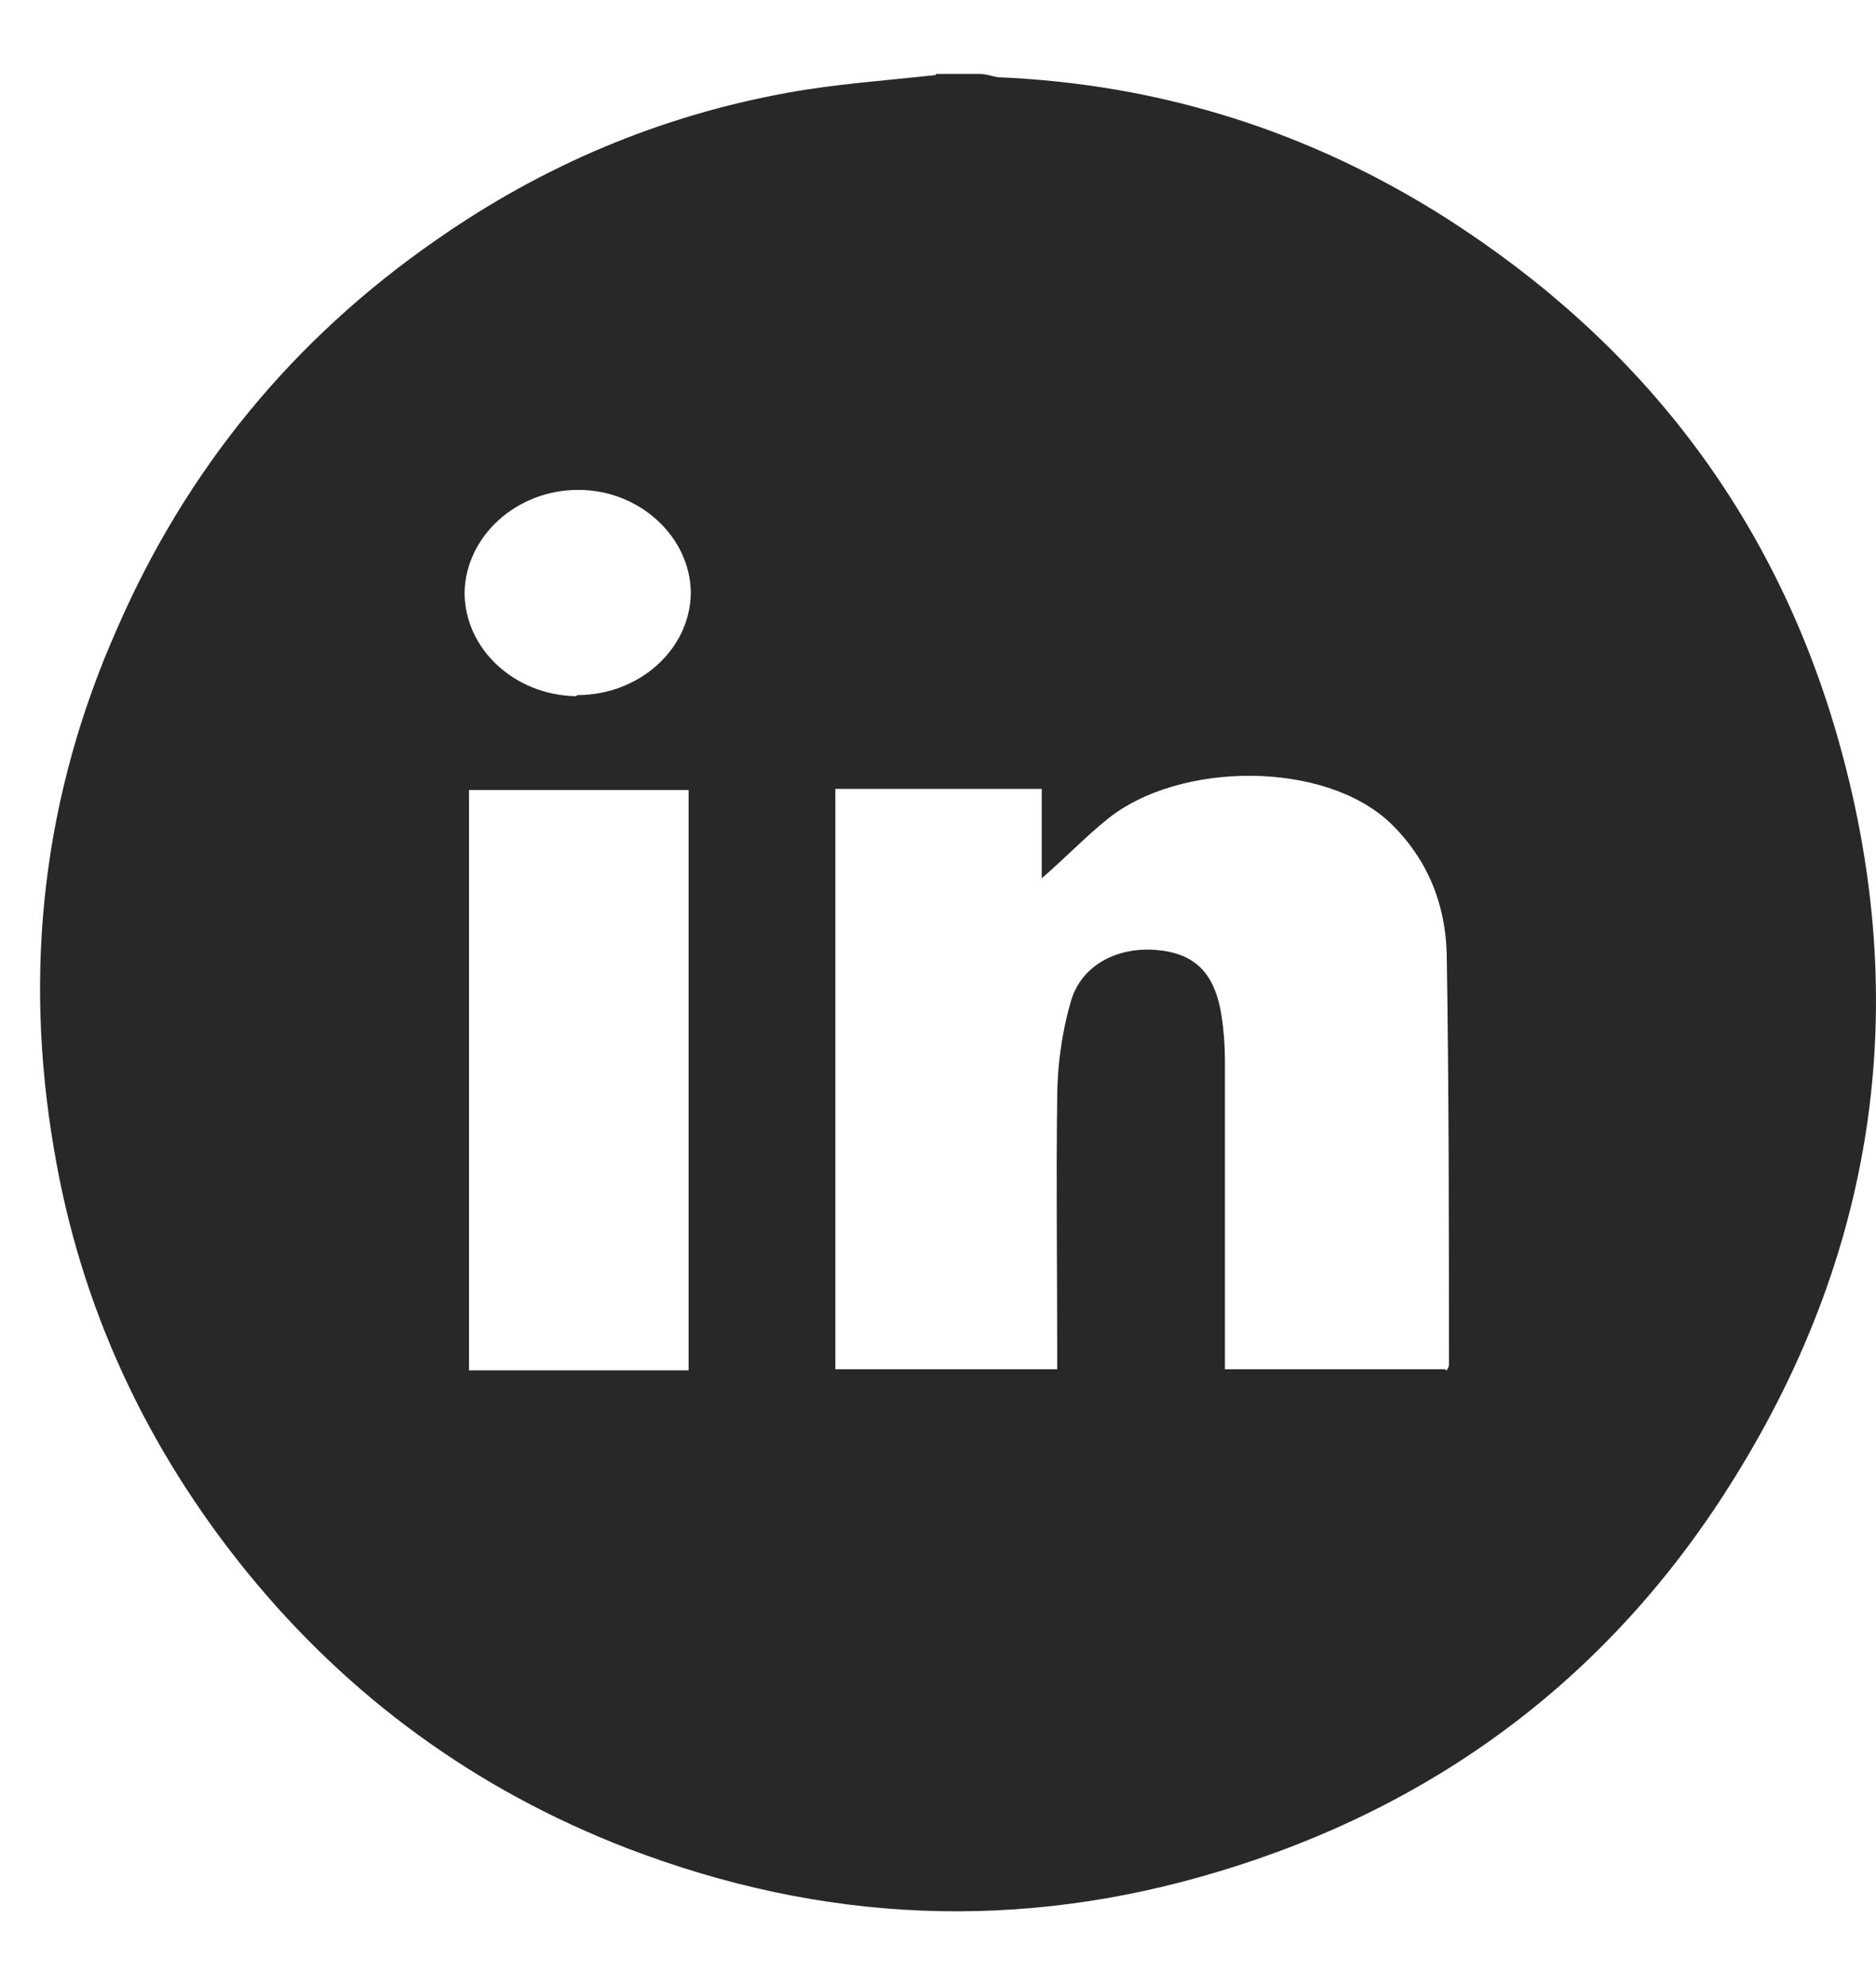
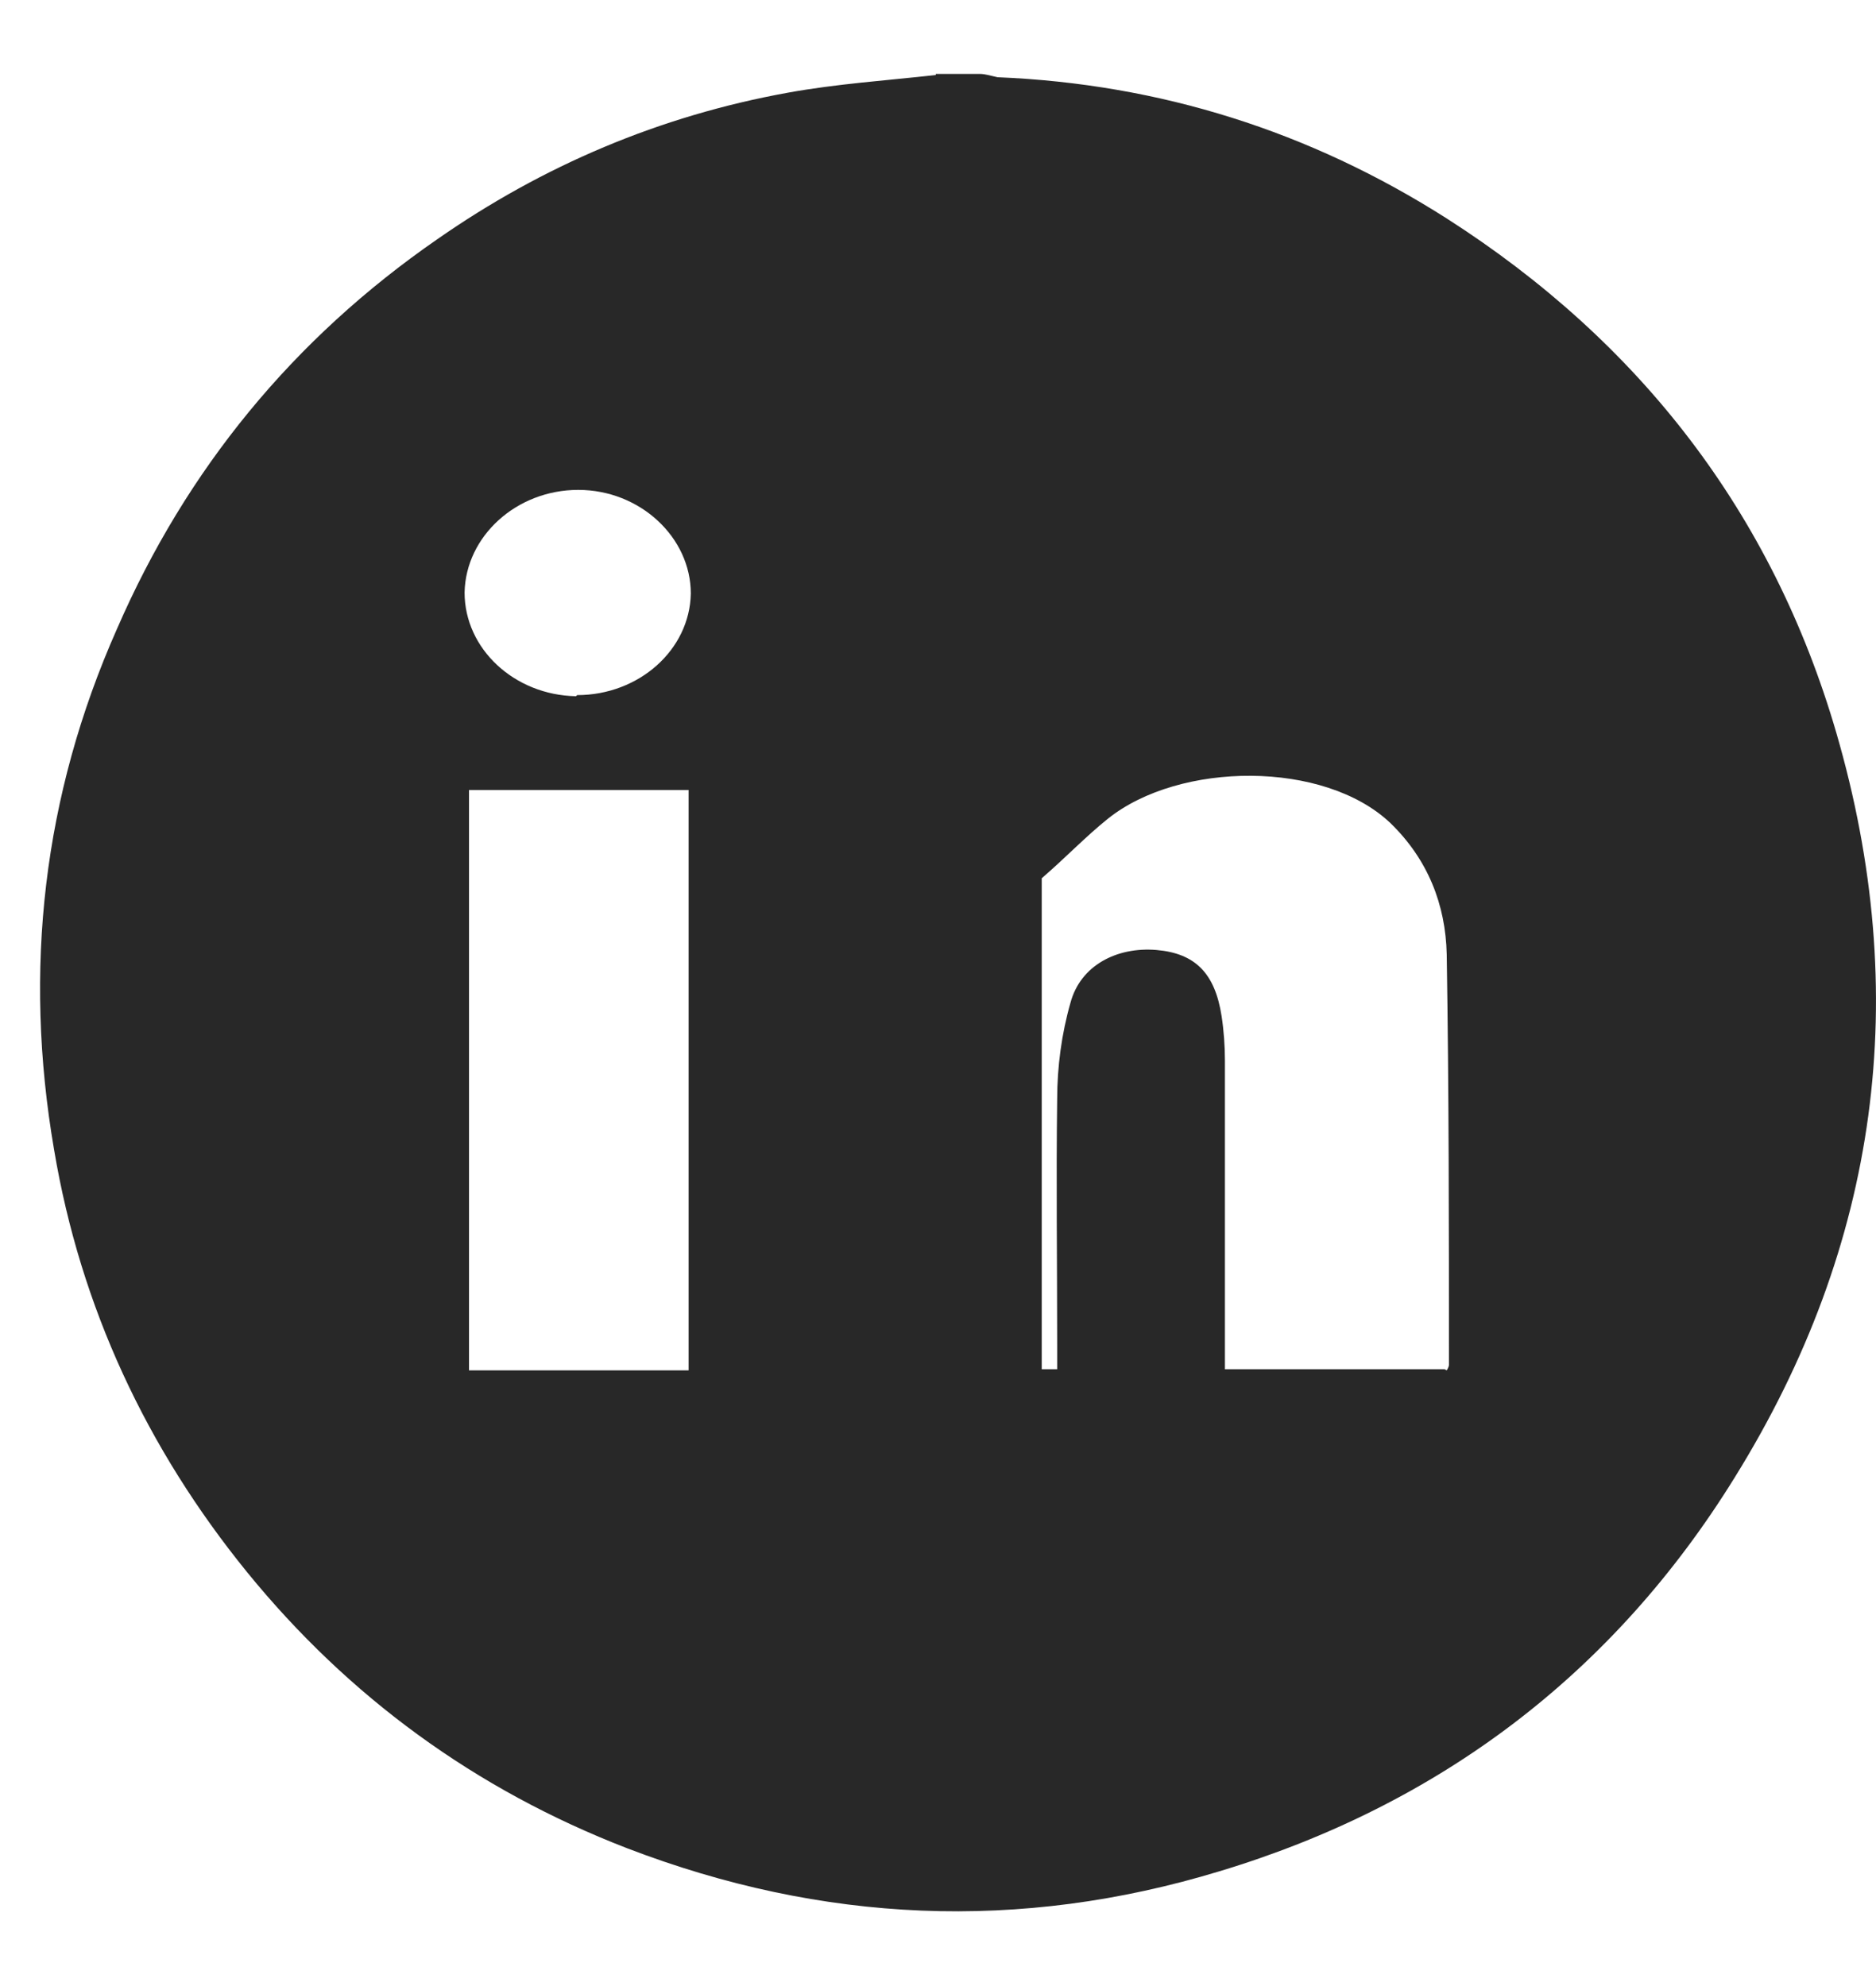
<svg xmlns="http://www.w3.org/2000/svg" width="17" height="18" viewBox="0 0 17 18" fill="none">
-   <path d="M8.48 0.67C8.61 0.67 8.75 0.67 8.88 0.67C8.93 0.67 8.99 0.69 9.04 0.7C10.51 0.76 11.87 1.19 13.11 1.98C14.86 3.1 16.06 4.65 16.64 6.64C17.33 9.01 17.03 11.28 15.72 13.39C14.62 15.17 13.04 16.36 11.05 16.96C9.24 17.51 7.45 17.43 5.68 16.75C4.31 16.22 3.16 15.38 2.24 14.25C1.33 13.13 0.73 11.85 0.49 10.42C0.21 8.79 0.39 7.21 1.06 5.7C1.69 4.25 2.66 3.07 3.96 2.17C4.92 1.5 5.98 1.05 7.14 0.84C7.58 0.76 8.03 0.73 8.48 0.68V0.67ZM13.11 12.42C13.11 12.42 13.13 12.39 13.13 12.37C13.13 11.13 13.13 9.89 13.11 8.65C13.1 8.2 12.94 7.79 12.6 7.46C12 6.89 10.69 6.9 10.04 7.42C9.84 7.58 9.66 7.77 9.44 7.96V7.15H7.57V12.41H9.58C9.58 12.33 9.58 12.26 9.58 12.18C9.58 11.44 9.57 10.7 9.58 9.96C9.58 9.67 9.62 9.37 9.7 9.09C9.79 8.75 10.12 8.58 10.48 8.61C10.83 8.64 11.01 8.82 11.07 9.21C11.09 9.34 11.1 9.48 11.1 9.61C11.1 10.47 11.1 11.33 11.1 12.2C11.1 12.27 11.1 12.34 11.1 12.41H13.09L13.11 12.42ZM6.24 12.42V7.16H4.25V12.42H6.24ZM5.23 6.3C5.79 6.3 6.25 5.89 6.26 5.38C6.26 4.87 5.8 4.44 5.24 4.44C4.68 4.44 4.22 4.86 4.21 5.37C4.21 5.88 4.66 6.3 5.22 6.31L5.23 6.3Z" fill="#282828" />
+   <path d="M8.48 0.67C8.61 0.67 8.75 0.67 8.88 0.67C8.93 0.67 8.99 0.69 9.04 0.7C10.51 0.76 11.87 1.19 13.11 1.98C14.86 3.1 16.06 4.65 16.64 6.64C17.33 9.01 17.03 11.28 15.72 13.39C14.62 15.17 13.04 16.36 11.05 16.96C9.24 17.51 7.45 17.43 5.68 16.75C4.31 16.22 3.16 15.38 2.24 14.25C1.33 13.13 0.73 11.85 0.49 10.42C0.21 8.79 0.39 7.21 1.06 5.7C1.69 4.25 2.66 3.07 3.96 2.17C4.92 1.5 5.98 1.05 7.14 0.84C7.58 0.76 8.03 0.73 8.48 0.68V0.67ZM13.11 12.42C13.11 12.42 13.13 12.39 13.13 12.37C13.13 11.13 13.13 9.89 13.11 8.65C13.1 8.2 12.94 7.79 12.6 7.46C12 6.89 10.69 6.9 10.04 7.42C9.84 7.58 9.66 7.77 9.44 7.96V7.15V12.41H9.58C9.58 12.33 9.58 12.26 9.58 12.18C9.58 11.44 9.57 10.7 9.58 9.96C9.58 9.67 9.62 9.37 9.7 9.09C9.79 8.75 10.12 8.58 10.48 8.61C10.83 8.64 11.01 8.82 11.07 9.21C11.09 9.34 11.1 9.48 11.1 9.61C11.1 10.47 11.1 11.33 11.1 12.2C11.1 12.27 11.1 12.34 11.1 12.41H13.09L13.11 12.42ZM6.24 12.42V7.16H4.25V12.42H6.24ZM5.23 6.3C5.79 6.3 6.25 5.89 6.26 5.38C6.26 4.87 5.8 4.44 5.24 4.44C4.68 4.44 4.22 4.86 4.21 5.37C4.21 5.88 4.66 6.3 5.22 6.31L5.23 6.3Z" fill="#282828" />
</svg>